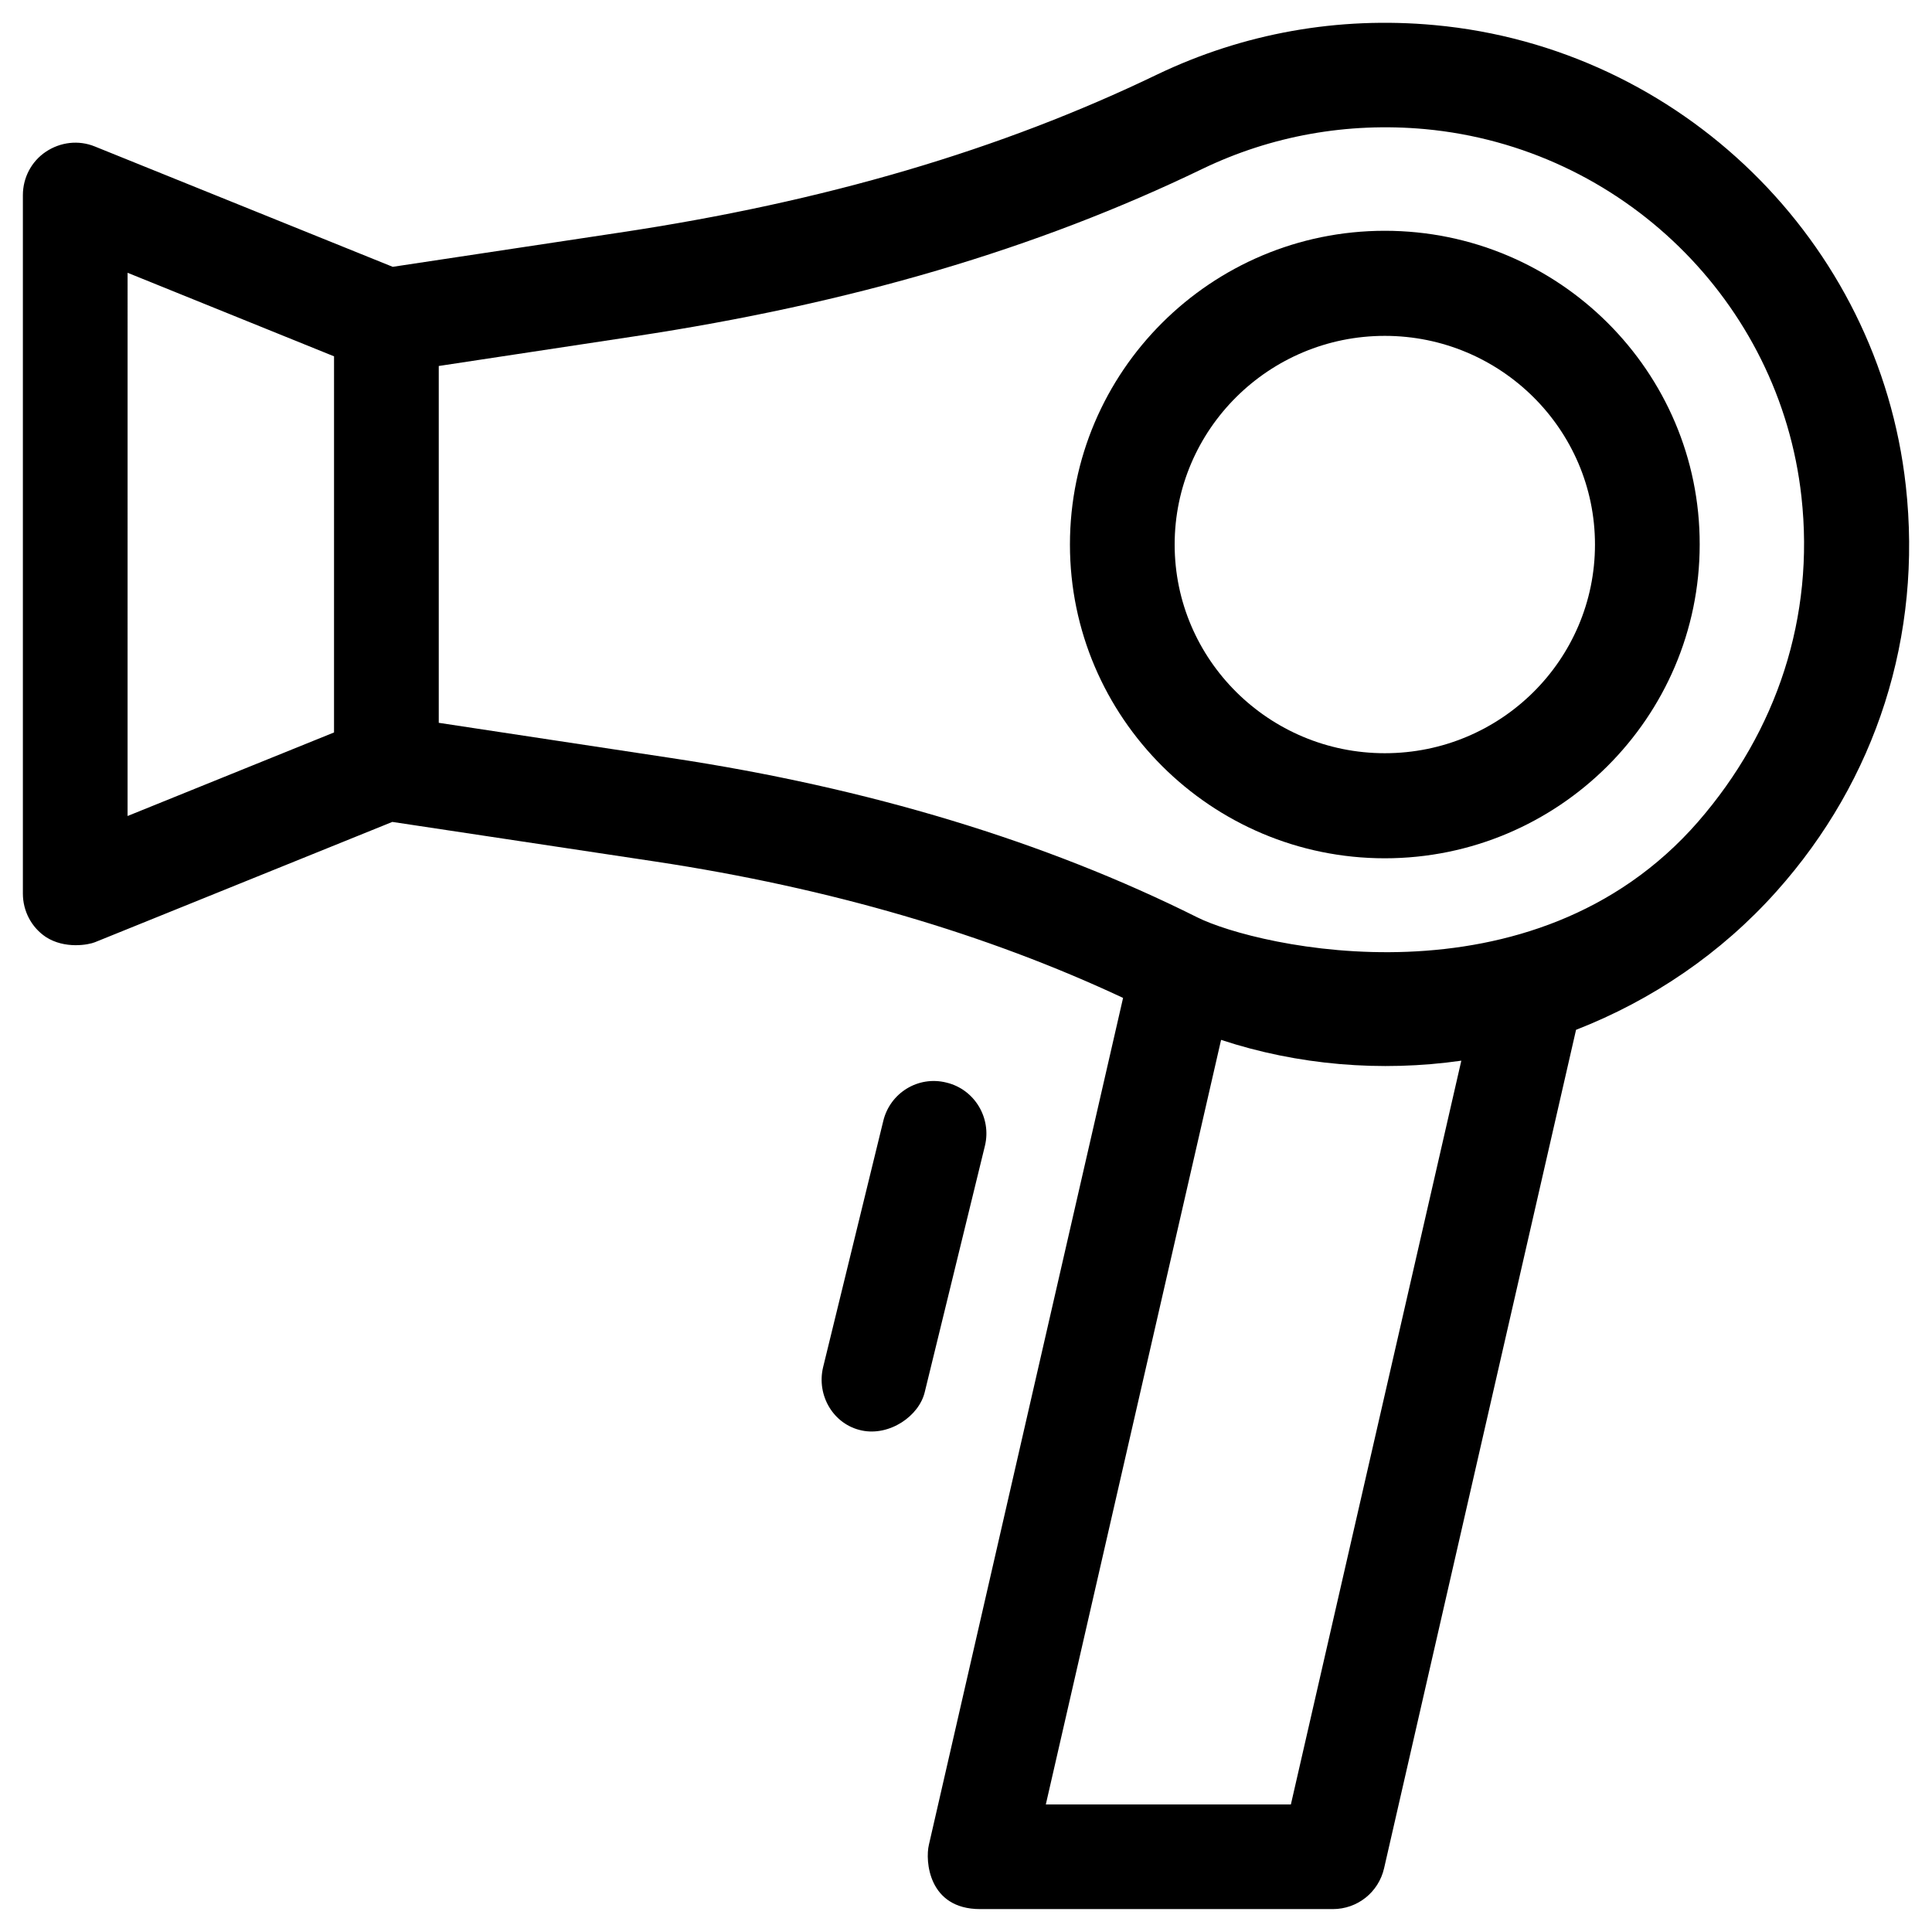
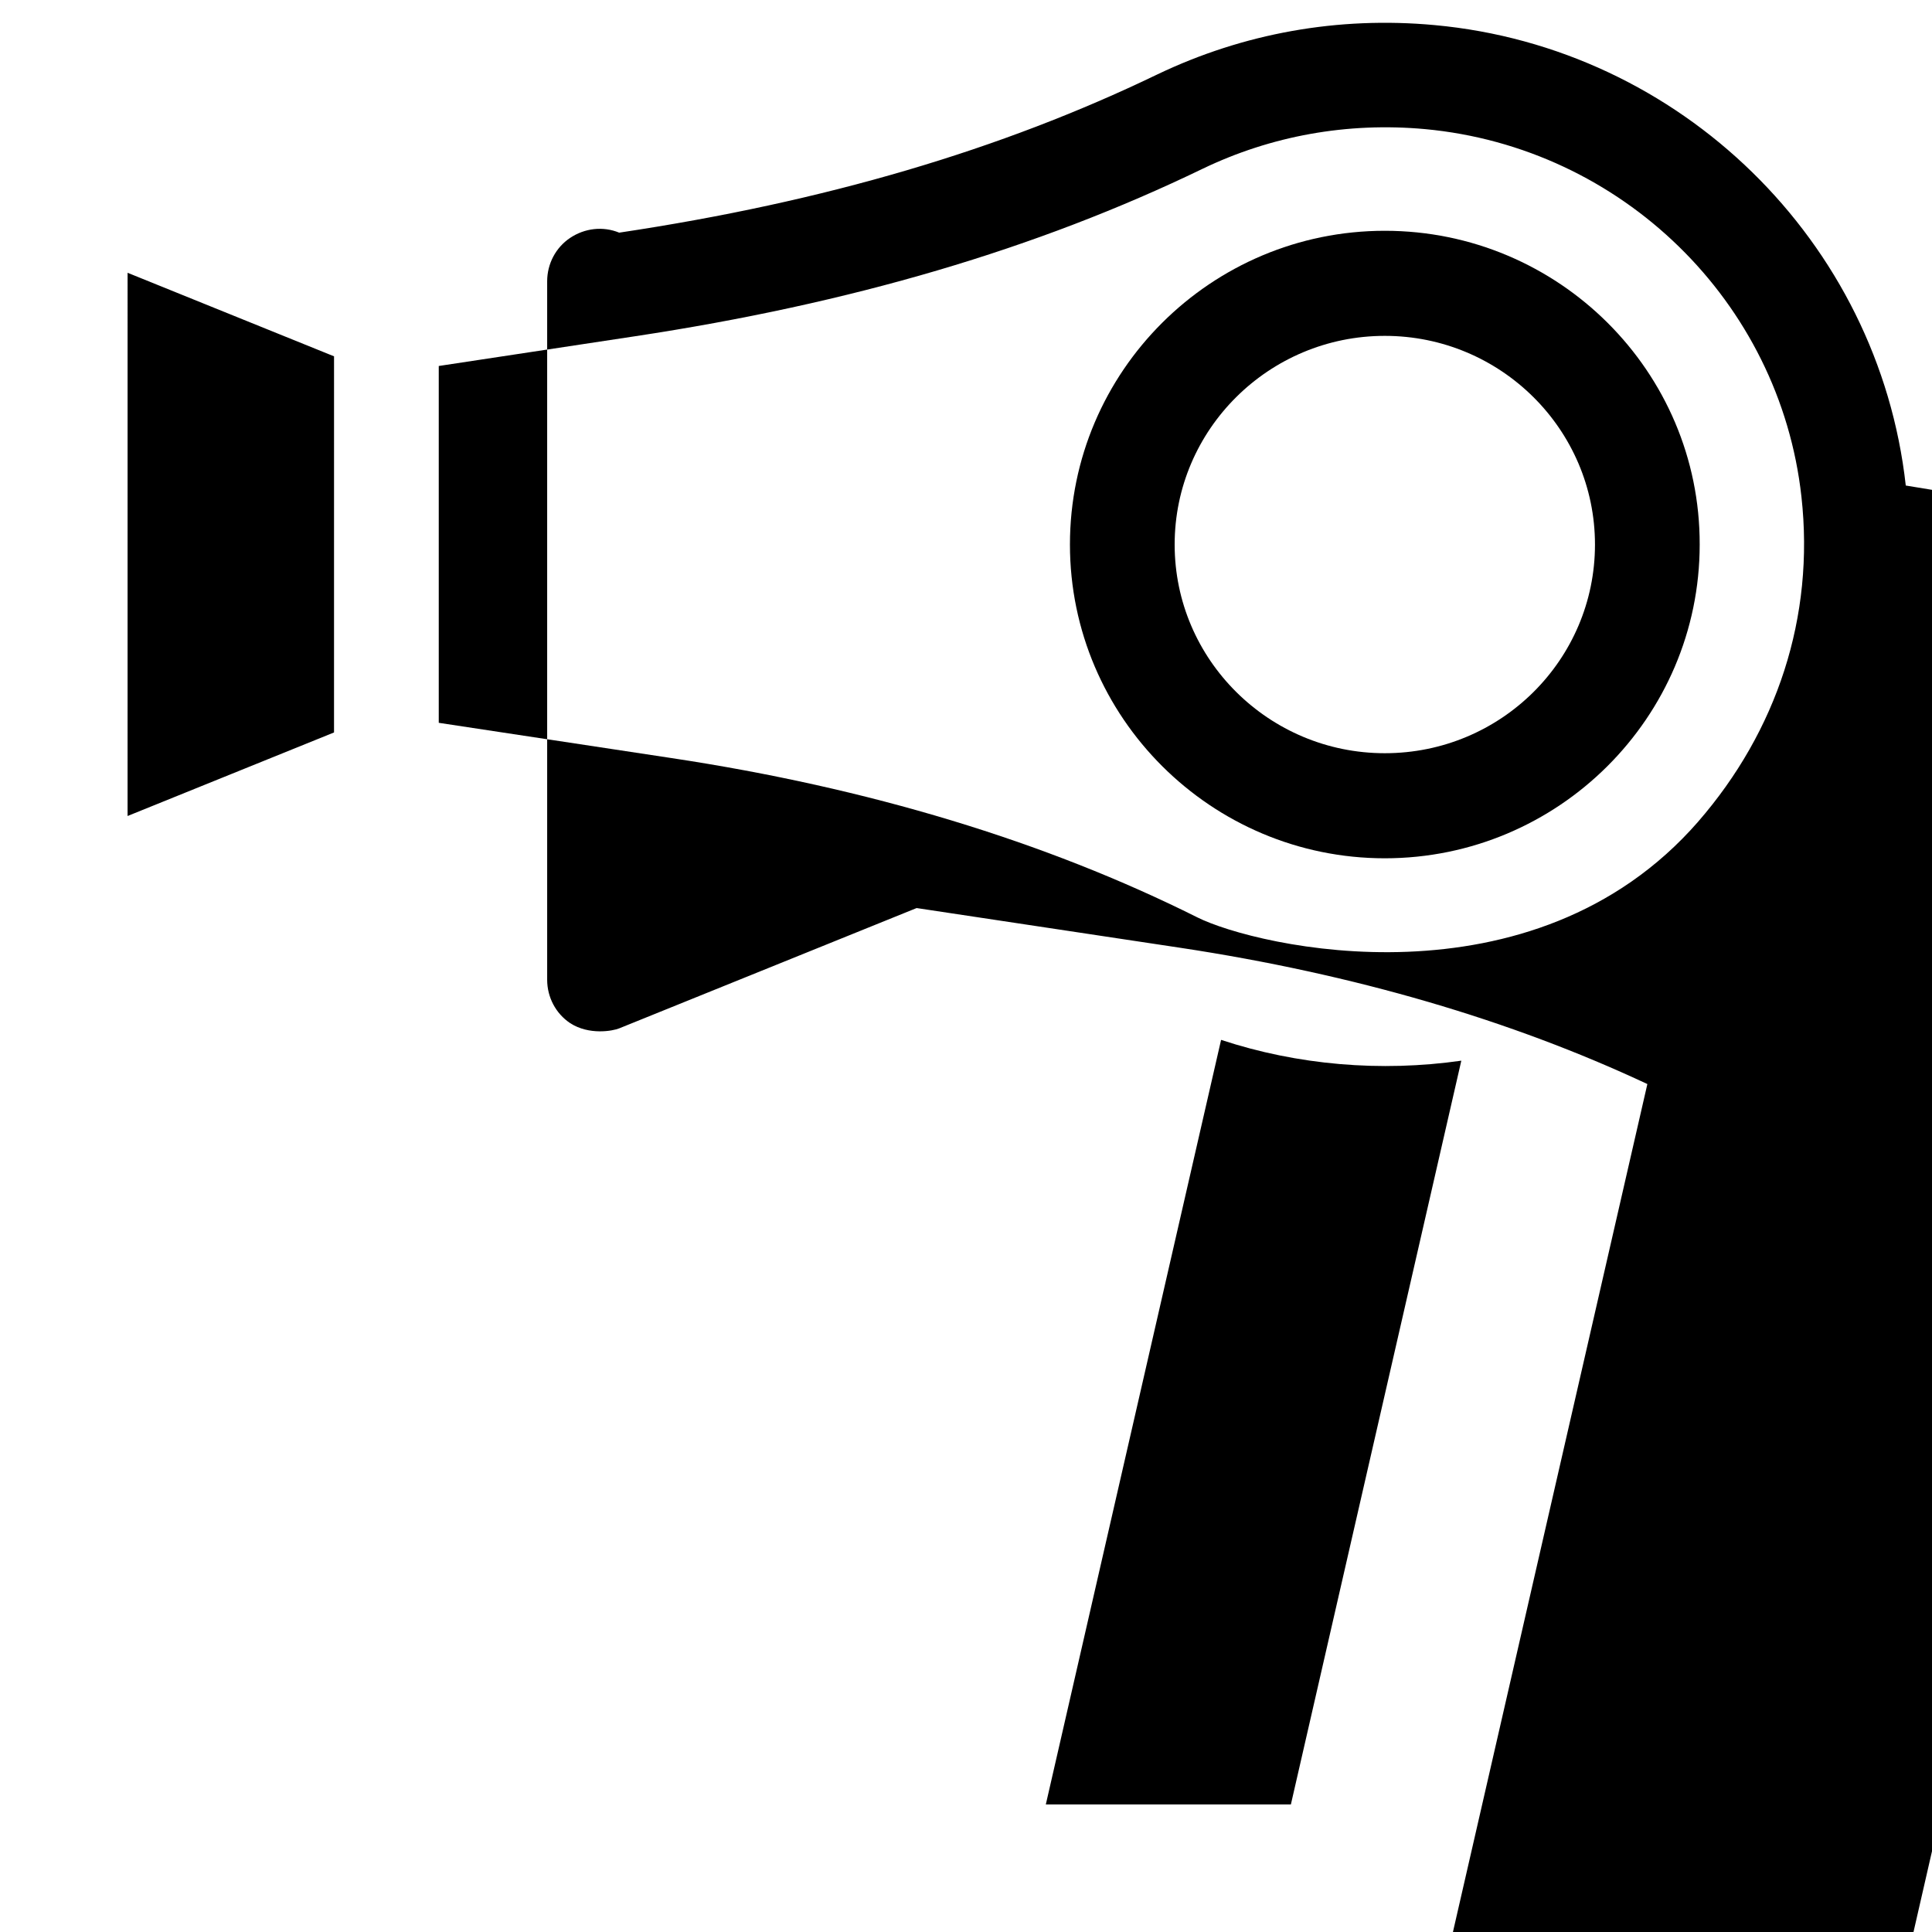
<svg xmlns="http://www.w3.org/2000/svg" fill="#000000" width="800px" height="800px" version="1.1" viewBox="144 144 512 512">
  <g>
    <path d="m510.99 205.16c-46.051 0-83.445 37.293-83.445 83.148s37.492 83.148 83.445 83.148c45.953 0 83.445-37.293 83.445-83.148 0.098-45.852-37.391-83.148-83.445-83.148zm0 138.45c-30.699 0-55.695-24.797-55.695-55.301s24.992-55.301 55.695-55.301c30.699 0 55.695 24.797 55.695 55.301s-24.895 55.301-55.695 55.301z" />
-     <path d="m649.05 272.67c-7.184-64.648-59.629-116.02-124.87-122.02-25.586-2.363-50.676 2.164-73.504 13.086-41.426 19.977-88.07 33.754-142.58 41.918l-60.023 9.055-78.918-31.883c-4.328-1.77-9.152-1.18-12.988 1.379-3.84 2.559-6.102 6.887-6.102 11.512v185.09c0 4.625 2.262 8.953 6.102 11.512 5.019 3.246 11.316 2.066 12.988 1.379l78.82-31.883 69.863 10.527c46.148 6.988 87.676 19.188 123.79 36.113l-51.465 224.45c-0.984 4.133-0.195 17.023 13.578 17.023h93.48c6.496 0 12.102-4.43 13.578-10.824l50.871-222.19c20.172-7.871 38.473-20.27 53.137-36.703 26.473-29.617 38.672-67.797 34.246-107.55zm-416.53 65.438-54.711 22.141 0.004-143.96 54.711 22.141zm253.58 284.08h-64.945l46.445-202.61c20.27 6.691 42.312 8.562 63.664 5.512zm107.95-260.46c-43.887 50.383-117.2 33.16-132.74 25.387-40.344-20.172-87.184-34.34-139.34-42.215l-61.695-9.348v-94.562l51.957-7.871c57.27-8.66 106.47-23.125 150.45-44.379 18.203-8.758 38.375-12.398 58.941-10.527 52.152 4.82 94.07 45.758 99.777 97.418 3.543 31.879-6.492 62.086-27.355 86.098z" />
-     <path d="m394.79 430.89c-7.477-1.871-14.957 2.754-16.727 10.234l-15.941 65.238c-1.77 7.477 2.754 15.152 10.234 16.727 7.379 1.574 15.254-3.836 16.727-10.234l15.941-65.238c1.77-7.375-2.758-14.953-10.234-16.727z" />
+     <path d="m649.05 272.67c-7.184-64.648-59.629-116.02-124.87-122.02-25.586-2.363-50.676 2.164-73.504 13.086-41.426 19.977-88.07 33.754-142.58 41.918c-4.328-1.77-9.152-1.18-12.988 1.379-3.84 2.559-6.102 6.887-6.102 11.512v185.09c0 4.625 2.262 8.953 6.102 11.512 5.019 3.246 11.316 2.066 12.988 1.379l78.82-31.883 69.863 10.527c46.148 6.988 87.676 19.188 123.79 36.113l-51.465 224.45c-0.984 4.133-0.195 17.023 13.578 17.023h93.48c6.496 0 12.102-4.43 13.578-10.824l50.871-222.19c20.172-7.871 38.473-20.27 53.137-36.703 26.473-29.617 38.672-67.797 34.246-107.55zm-416.53 65.438-54.711 22.141 0.004-143.96 54.711 22.141zm253.58 284.08h-64.945l46.445-202.61c20.27 6.691 42.312 8.562 63.664 5.512zm107.95-260.46c-43.887 50.383-117.2 33.16-132.74 25.387-40.344-20.172-87.184-34.34-139.34-42.215l-61.695-9.348v-94.562l51.957-7.871c57.27-8.66 106.47-23.125 150.45-44.379 18.203-8.758 38.375-12.398 58.941-10.527 52.152 4.82 94.07 45.758 99.777 97.418 3.543 31.879-6.492 62.086-27.355 86.098z" />
  </g>
</svg>